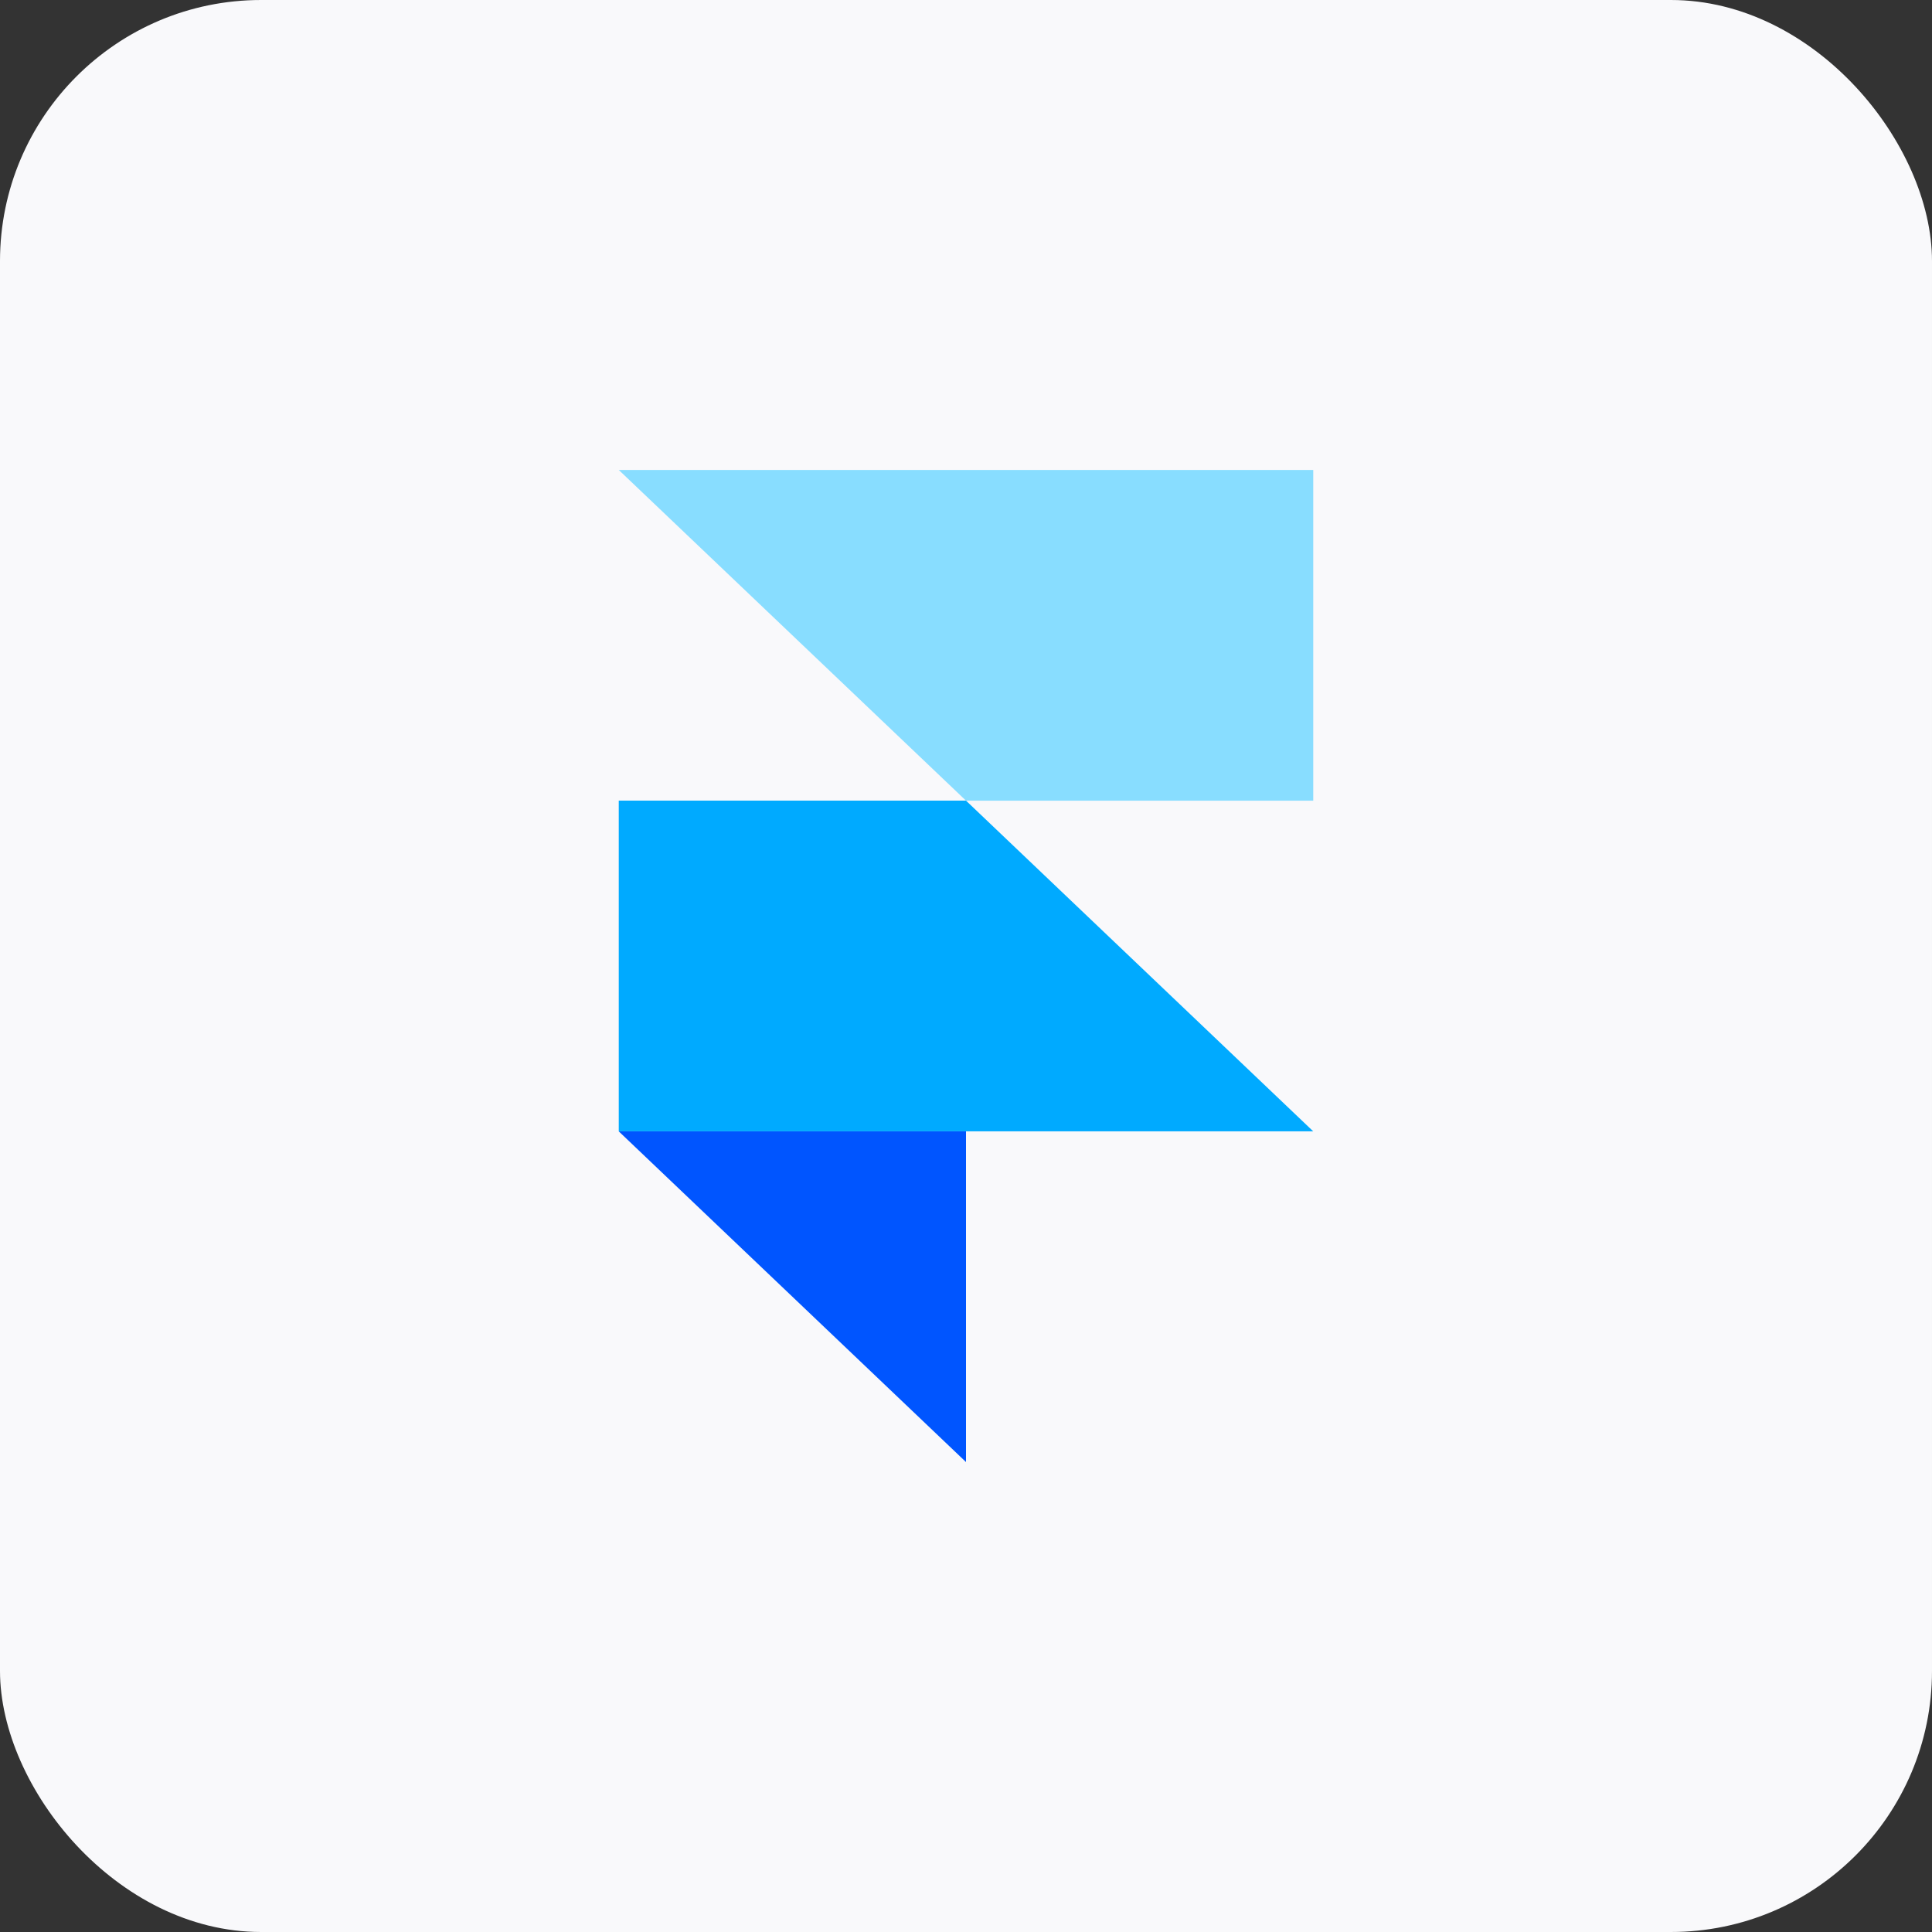
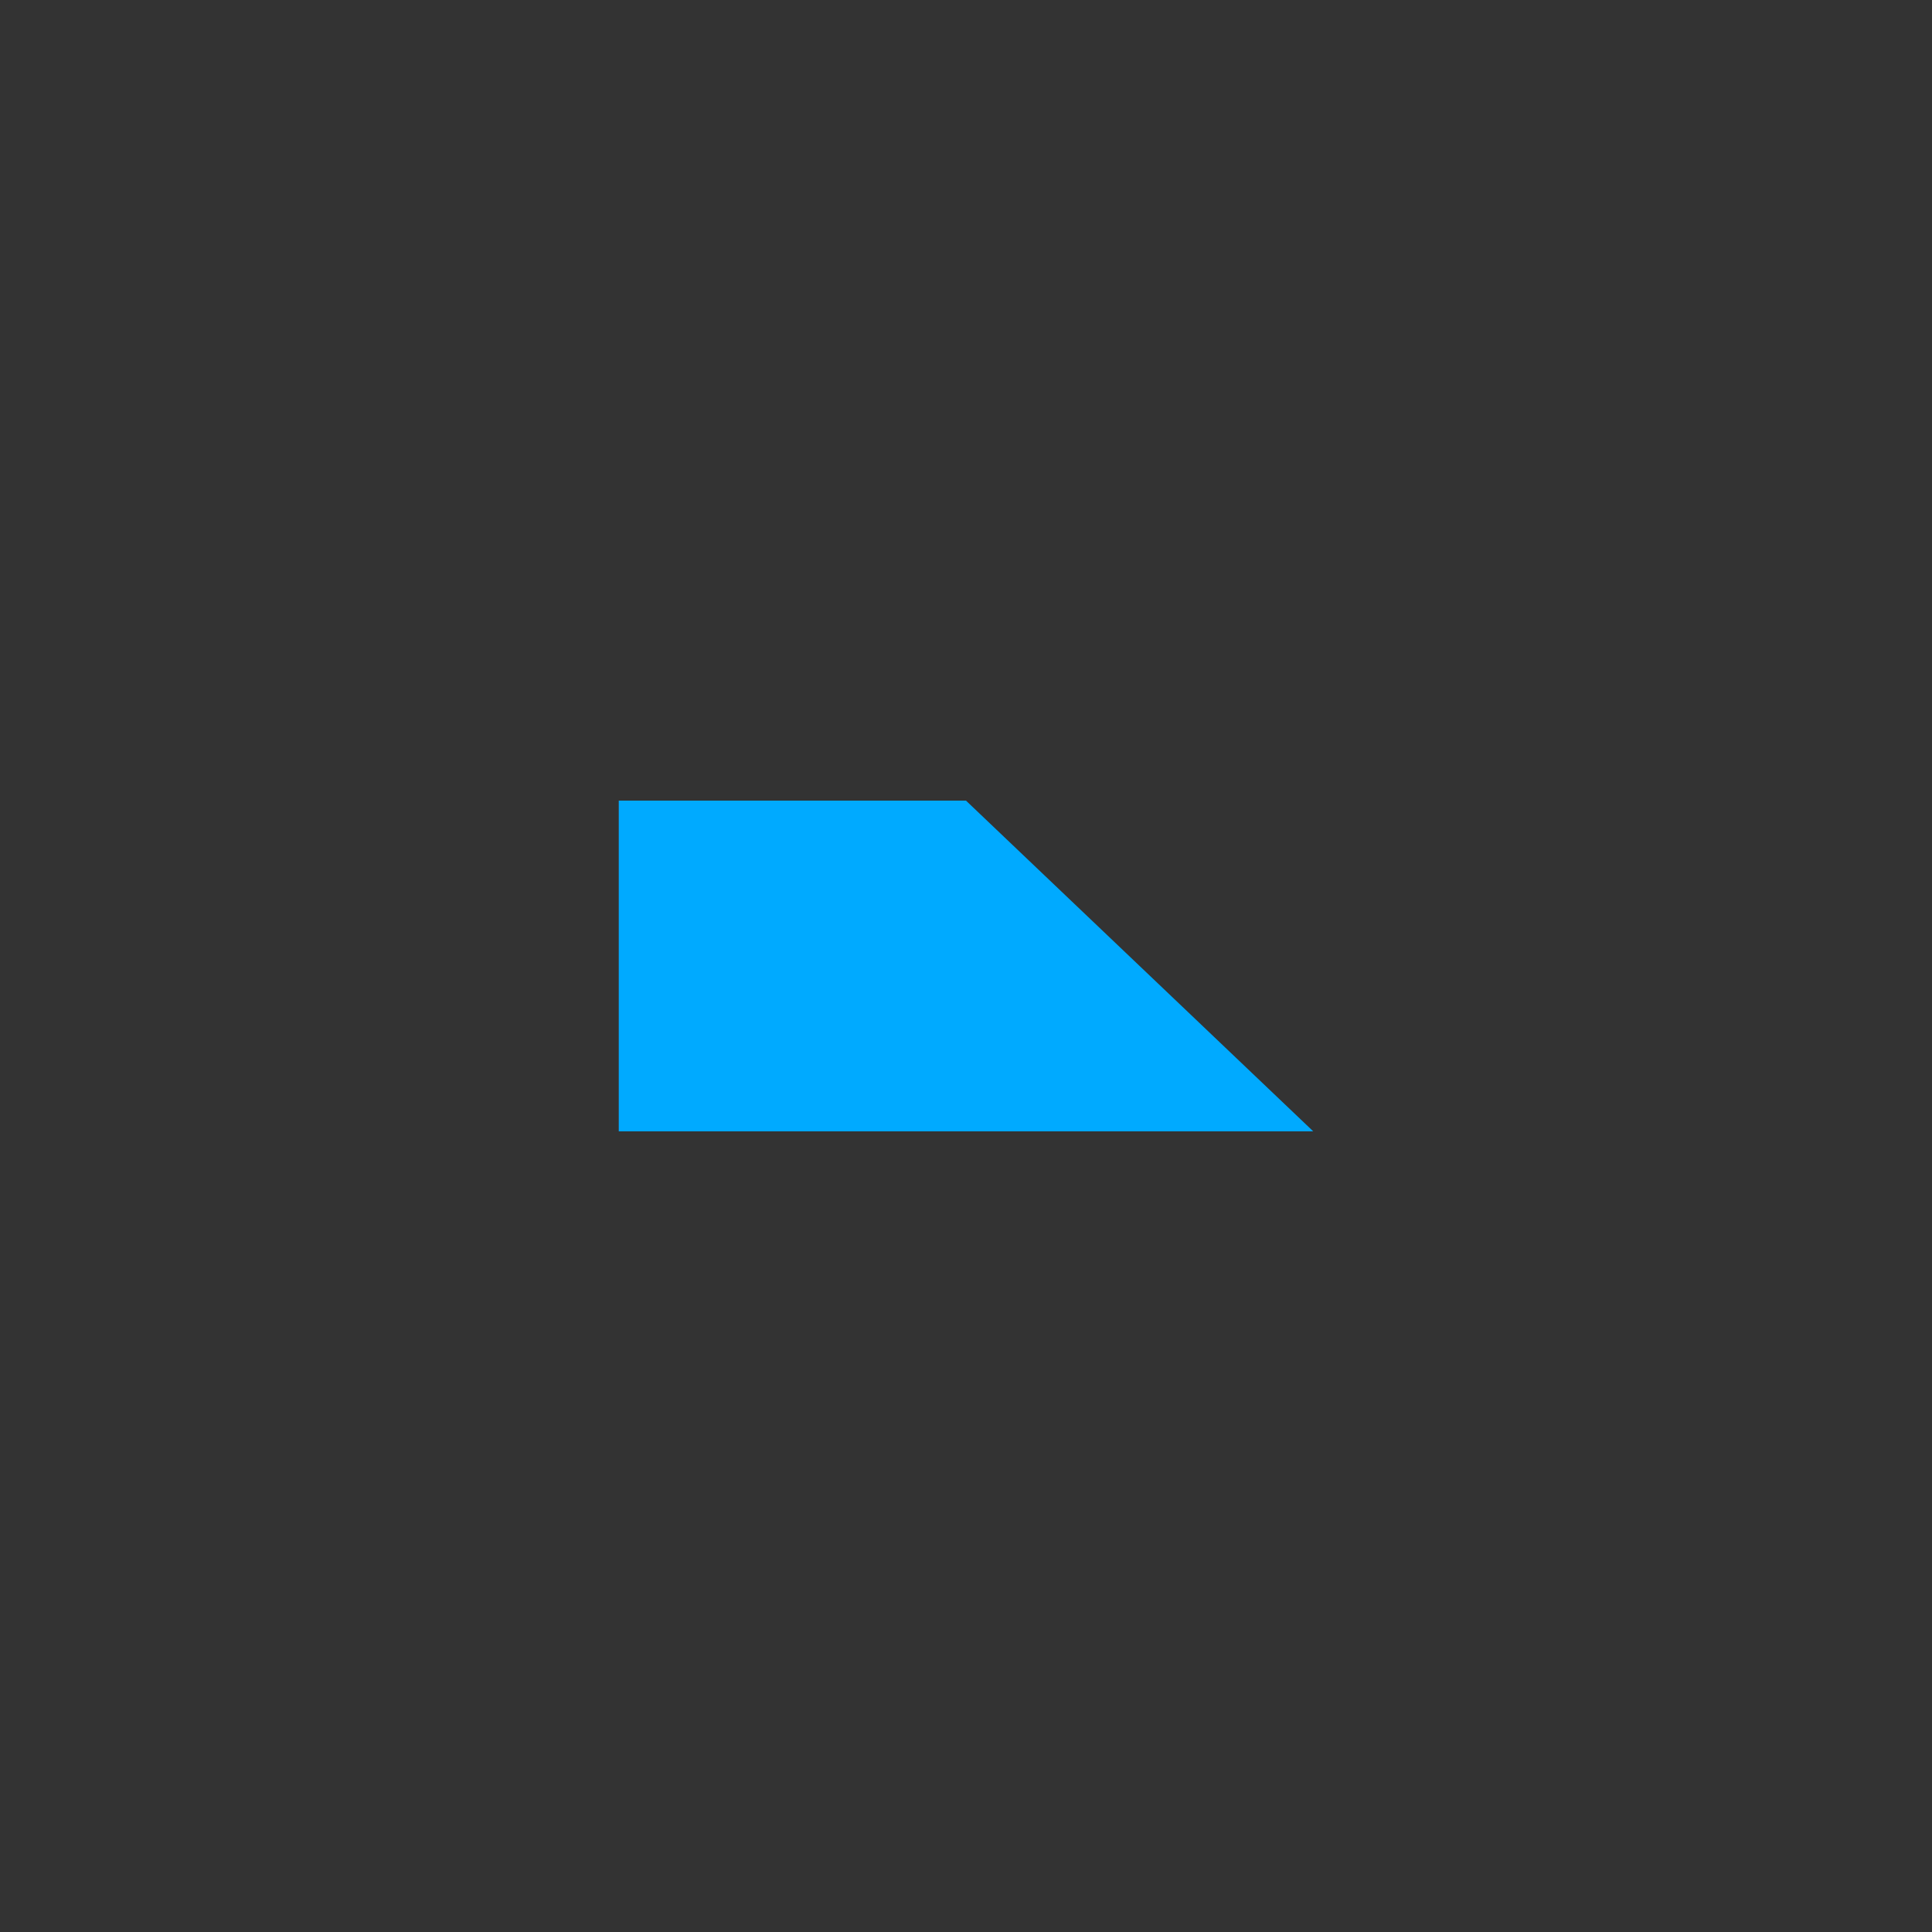
<svg xmlns="http://www.w3.org/2000/svg" fill="none" viewBox="0 0 74 74" height="74" width="74">
  <rect x="0" y="0" width="74" height="74" fill="#333333" stroke="none" />
-   <rect fill="#F9F9FB" rx="10" height="74" width="74" />
-   <path fill="#0055FF" d="M23.7 43.334H37V56L23.7 43.334Z" clip-rule="evenodd" fill-rule="evenodd" />
  <path fill="#00AAFF" d="M37 30.666H23.7V43.333H50.3L37 30.666Z" />
-   <path fill="#88DDFF" d="M23.7 18L37 30.667H50.3V18H23.7Z" />
</svg>